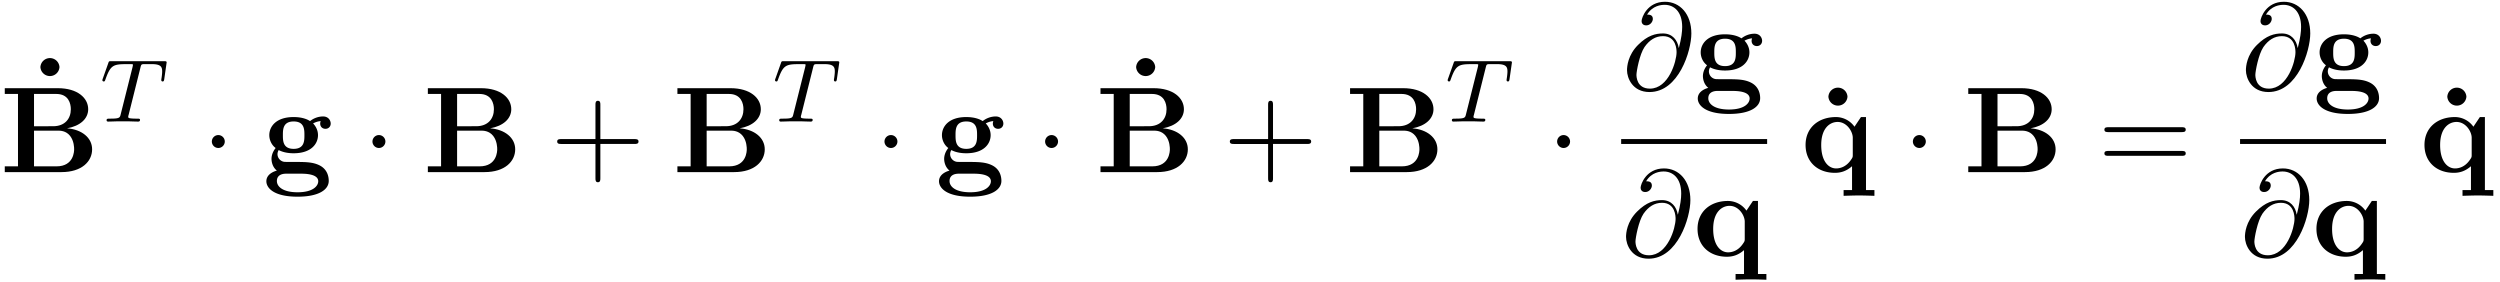
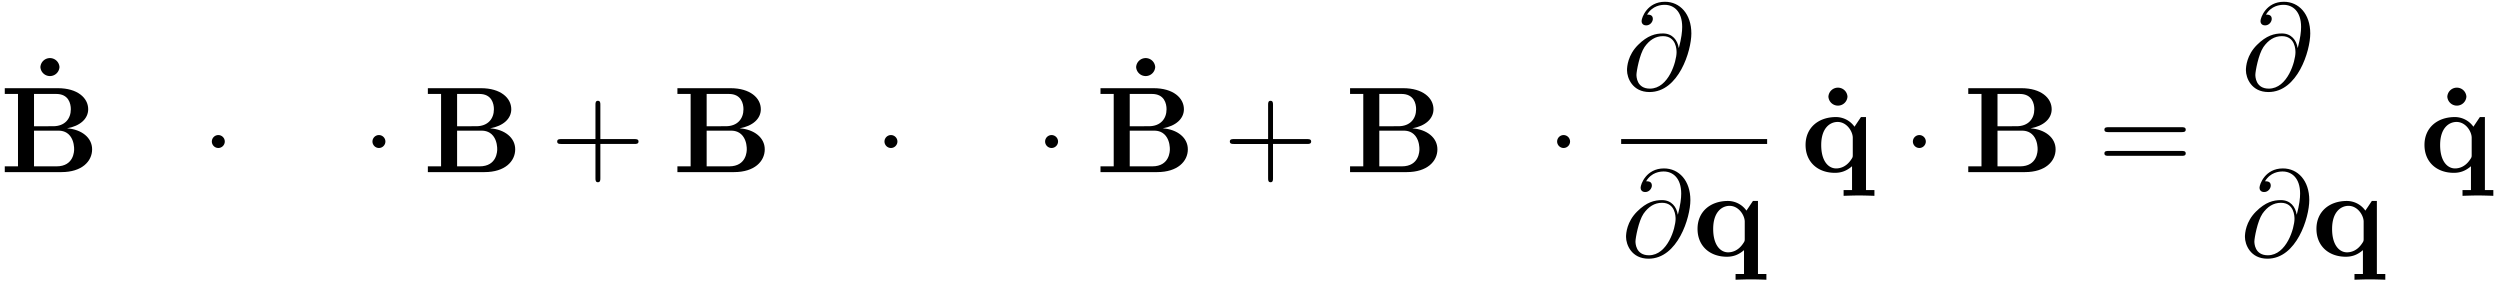
<svg xmlns="http://www.w3.org/2000/svg" xmlns:xlink="http://www.w3.org/1999/xlink" width="373" height="42" viewBox="1872.02 1482.823 222.964 25.106">
  <defs>
    <path id="g3-64" d="M5.05-3.698c-.108-.677-.555-1.287-1.406-1.287-.666 0-1.375.174-2.226 1.025-.905.905-.982 1.92-.982 2.258C.436-1.025.916.24 2.444.24c2.596 0 3.73-3.665 3.73-5.225 0-1.735-1.014-2.826-2.356-2.826-1.582 0-2.083 1.418-2.083 1.724 0 .152.087.382.414.382.36 0 .59-.328.59-.579 0-.381-.339-.381-.514-.381.48-.808 1.255-.873 1.571-.873.797 0 1.56.567 1.56 1.974 0 .426-.065.982-.294 1.866zM2.477-.065c-1.2 0-1.2-1.124-1.2-1.233 0-.295.273-1.822.72-2.477.437-.621.971-.97 1.648-.97 1.189 0 1.21 1.221 1.21 1.44 0 .785-.698 3.24-2.378 3.24" />
    <path id="g4-43" d="M4.462-2.51h3.043c.153 0 .36 0 .36-.217s-.207-.218-.36-.218H4.462V-6c0-.153 0-.36-.218-.36s-.219.207-.219.36v3.055H.971c-.153 0-.36 0-.36.218s.207.218.36.218h3.054V.545c0 .153 0 .36.219.36s.218-.207.218-.36z" />
    <path id="g4-61" d="M7.495-3.567c.163 0 .37 0 .37-.218s-.207-.219-.36-.219H.971c-.153 0-.36 0-.36.219s.207.218.37.218zm.01 2.116c.153 0 .36 0 .36-.218s-.207-.218-.37-.218H.982c-.164 0-.371 0-.371.218s.207.218.36.218z" />
    <path id="g1-1" d="M2.095-2.727c0-.317-.262-.578-.579-.578s-.578.261-.578.578.262.578.578.578.579-.262.579-.578" />
    <path id="g0-66" d="M3.033-4.09v-2.88h1.985c1.102 0 1.298.86 1.298 1.363 0 .84-.523 1.516-1.581 1.516zm2.945.185c1.178-.208 1.887-.862 1.887-1.702 0-1.004-.949-1.877-2.705-1.877H.425v.513h1.179v6.458H.425V0h5.062c1.811 0 2.728-.96 2.728-2.03 0-1.046-.939-1.777-2.237-1.875M5.04-.513H3.033v-3.185h2.116c.218 0 .731 0 1.102.469.36.458.36 1.069.36 1.189 0 .13 0 1.527-1.571 1.527" />
    <path id="g0-95" d="M2.585-6.73a.852.852 0 0 0-1.701 0 .852.852 0 0 0 1.701 0" />
-     <path id="g0-103" d="M2.782-2.073c-.96 0-.96-.73-.96-1.222s0-1.221.96-1.221.96.73.96 1.221 0 1.222-.96 1.222m-1.331.11c.502.261 1.058.283 1.33.283 1.572 0 2.172-.85 2.172-1.615 0-.512-.273-.872-.437-1.047.328-.174.557-.196.677-.207a.7.7 0 0 0-.044.218c0 .273.186.47.47.47s.468-.208.468-.47c0-.25-.185-.633-.687-.633a1.9 1.9 0 0 0-1.156.415c-.197-.131-.655-.36-1.462-.36C1.21-4.91.61-4.06.61-3.295c0 .448.218.895.567 1.146-.305.382-.37.742-.37.97 0 .164.043.699.48 1.048-.143.033-.939.262-.939.95 0 .556.6 1.374 2.782 1.374 1.93 0 2.782-.644 2.782-1.408 0-.327-.088-1.014-.818-1.385-.611-.305-1.266-.305-2.313-.305-.284 0-.786 0-.84-.011a.696.696 0 0 1-.6-.688c0-.109.043-.272.109-.36M2.127.141h1.277c.338 0 1.57 0 1.57.676 0 .393-.425.982-1.843.982-1.31 0-1.844-.502-1.844-1.004 0-.654.688-.654.84-.654" />
    <path id="g0-113" d="M4.625-1.55c0 .197 0 .23-.163.46-.437.643-.993.763-1.32.763-.677 0-1.331-.633-1.331-2.084 0-1.549.807-2.062 1.462-2.062.829 0 1.352.862 1.352 1.408zm.153-2.497a2.03 2.03 0 0 0-1.647-.862c-1.593 0-2.716.97-2.716 2.487C.415-.884 1.516.065 3.033.065c.534 0 1.025-.152 1.527-.589v2.128h-.753v.512c.306-.01.96-.032 1.375-.032.425 0 1.069.021 1.374.032v-.512h-.752V-4.91h-.448z" />
-     <path id="g2-84" d="M3.602-4.822c.072-.287.08-.303.407-.303h.606c.829 0 .924.263.924.662 0 .199-.048.542-.056.582a1.4 1.4 0 0 0-.023.175c0 .104.071.127.12.127.087 0 .119-.047.143-.199l.215-1.498c0-.112-.096-.112-.24-.112H1.005c-.199 0-.215 0-.27.168L.246-3.842a.5.5 0 0 0-.04.152c0 .064.056.111.12.111.087 0 .103-.04.151-.175.455-1.275.686-1.37 1.897-1.37h.31c.24 0 .248.007.248.07 0 .025-.032.184-.04.216L1.841-.654c-.072.303-.096.391-.924.391-.255 0-.335 0-.335.151 0 .008 0 .112.135.112.216 0 .765-.024.98-.024h.678c.223 0 .781.024 1.004.024.064 0 .184 0 .184-.151 0-.112-.088-.112-.303-.112-.192 0-.255 0-.462-.016-.256-.024-.287-.056-.287-.16a.5.5 0 0 1 .031-.143z" />
  </defs>
  <g id="page1">
    <use xlink:href="#g0-95" x="1874.739" y="1495.535" />
    <use xlink:href="#g0-66" x="1872.02" y="1498.172" />
    <use xlink:href="#g2-84" x="1880.944" y="1493.667" />
    <use xlink:href="#g1-1" x="1889.973" y="1498.172" />
    <use xlink:href="#g0-103" x="1895.427" y="1498.172" />
    <use xlink:href="#g1-1" x="1904.298" y="1498.172" />
    <use xlink:href="#g0-66" x="1909.753" y="1498.172" />
    <use xlink:href="#g4-43" x="1921.101" y="1498.172" />
    <use xlink:href="#g0-66" x="1932.01" y="1498.172" />
    <use xlink:href="#g2-84" x="1940.934" y="1493.667" />
    <use xlink:href="#g1-1" x="1949.963" y="1498.172" />
    <use xlink:href="#g0-103" x="1955.418" y="1498.172" />
    <use xlink:href="#g1-1" x="1964.289" y="1498.172" />
    <use xlink:href="#g0-95" x="1972.463" y="1495.535" />
    <use xlink:href="#g0-66" x="1969.743" y="1498.172" />
    <use xlink:href="#g4-43" x="1981.092" y="1498.172" />
    <use xlink:href="#g0-66" x="1992.001" y="1498.172" />
    <use xlink:href="#g2-84" x="2000.925" y="1493.667" />
    <use xlink:href="#g1-1" x="2009.954" y="1498.172" />
    <use xlink:href="#g3-64" x="2016.691" y="1490.792" />
    <use xlink:href="#g0-103" x="2023.089" y="1490.792" />
    <path d="M2016.604 1495.226h13.019v.436h-13.019z" />
    <use xlink:href="#g3-64" x="2016.604" y="1505.655" />
    <use xlink:href="#g0-113" x="2023.001" y="1505.655" />
    <use xlink:href="#g0-95" x="2034.204" y="1498.172" />
    <use xlink:href="#g0-113" x="2032.636" y="1498.172" />
    <use xlink:href="#g1-1" x="2041.682" y="1498.172" />
    <use xlink:href="#g0-66" x="2047.136" y="1498.172" />
    <use xlink:href="#g4-61" x="2059.091" y="1498.172" />
    <use xlink:href="#g3-64" x="2071.888" y="1490.792" />
    <use xlink:href="#g0-103" x="2078.286" y="1490.792" />
-     <path d="M2071.801 1495.226h13.019v.436h-13.019z" />
    <use xlink:href="#g3-64" x="2071.801" y="1505.655" />
    <use xlink:href="#g0-113" x="2078.199" y="1505.655" />
    <use xlink:href="#g0-95" x="2089.402" y="1498.172" />
    <use xlink:href="#g0-113" x="2087.834" y="1498.172" />
  </g>
  <script type="text/ecmascript">if(window.parent.postMessage)window.parent.postMessage("12.24219|279.75|31.5|"+window.location,"*");</script>
</svg>